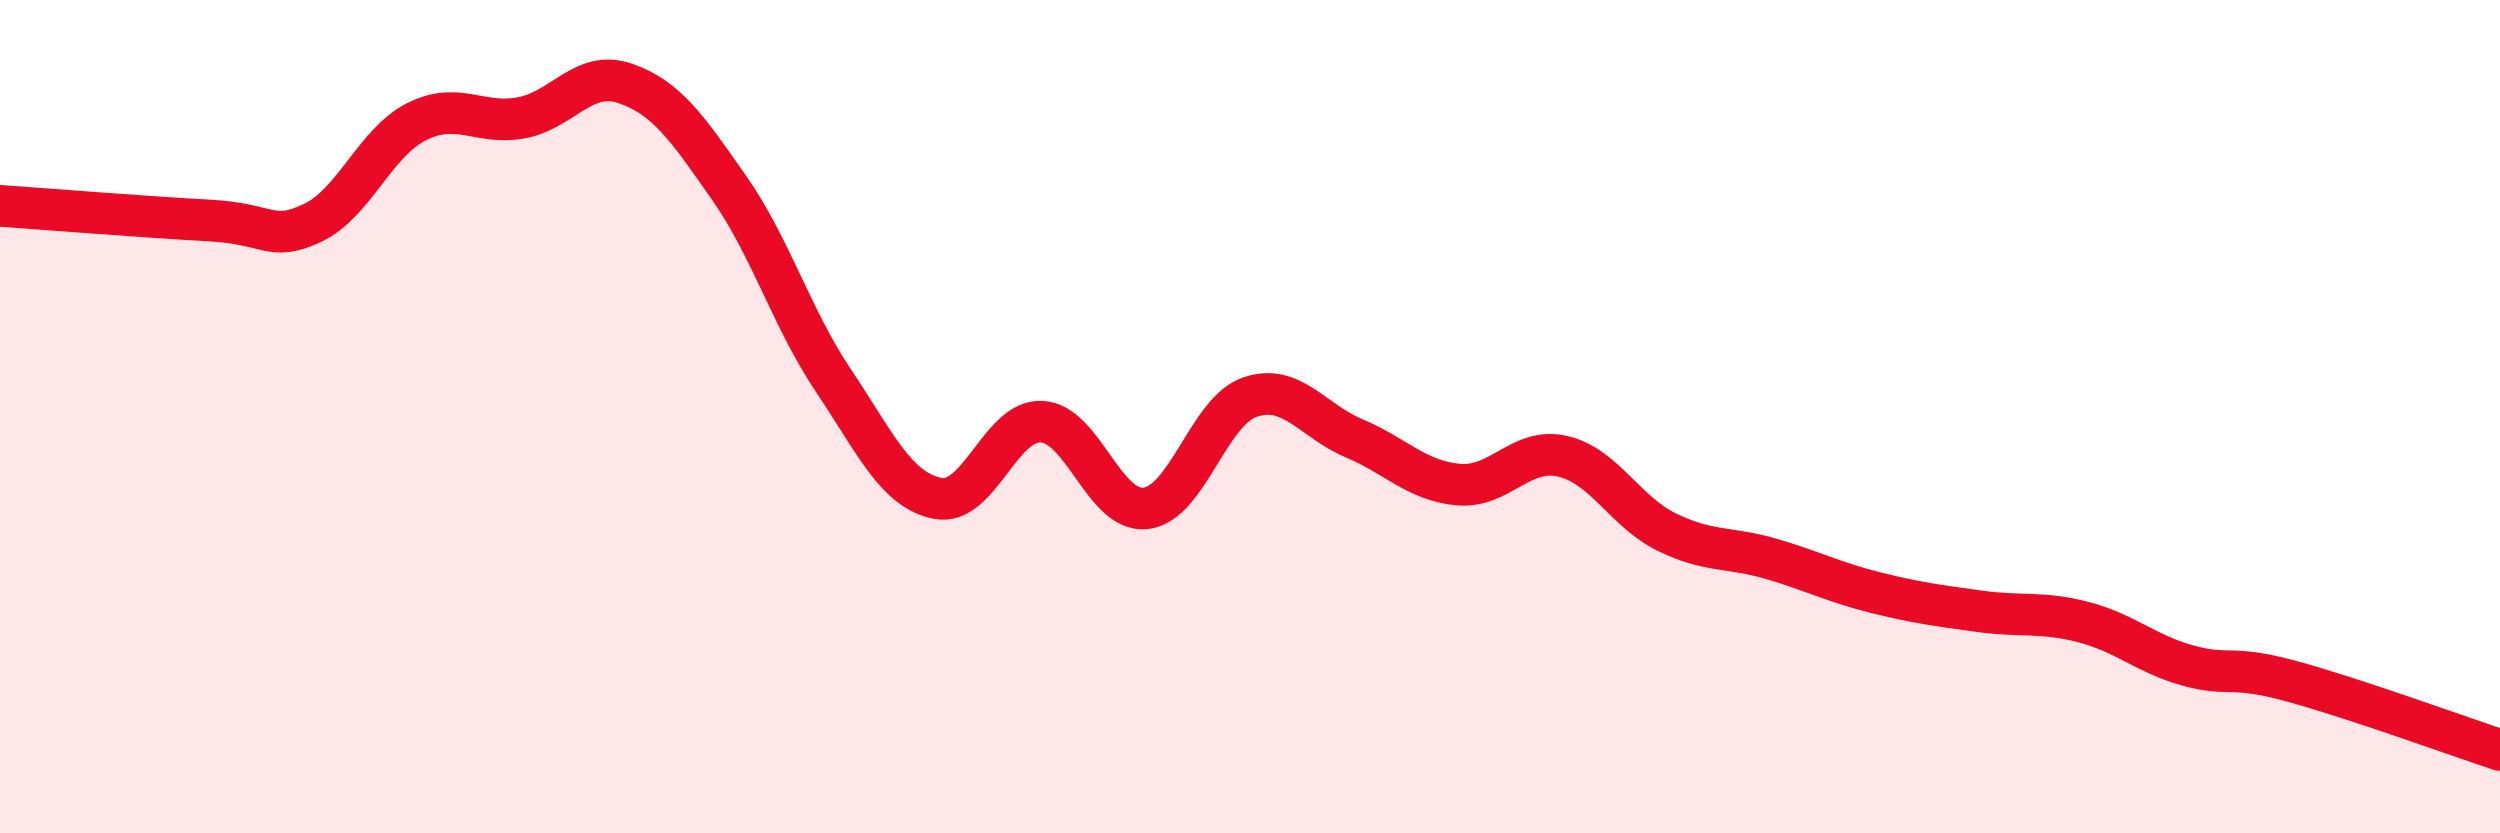
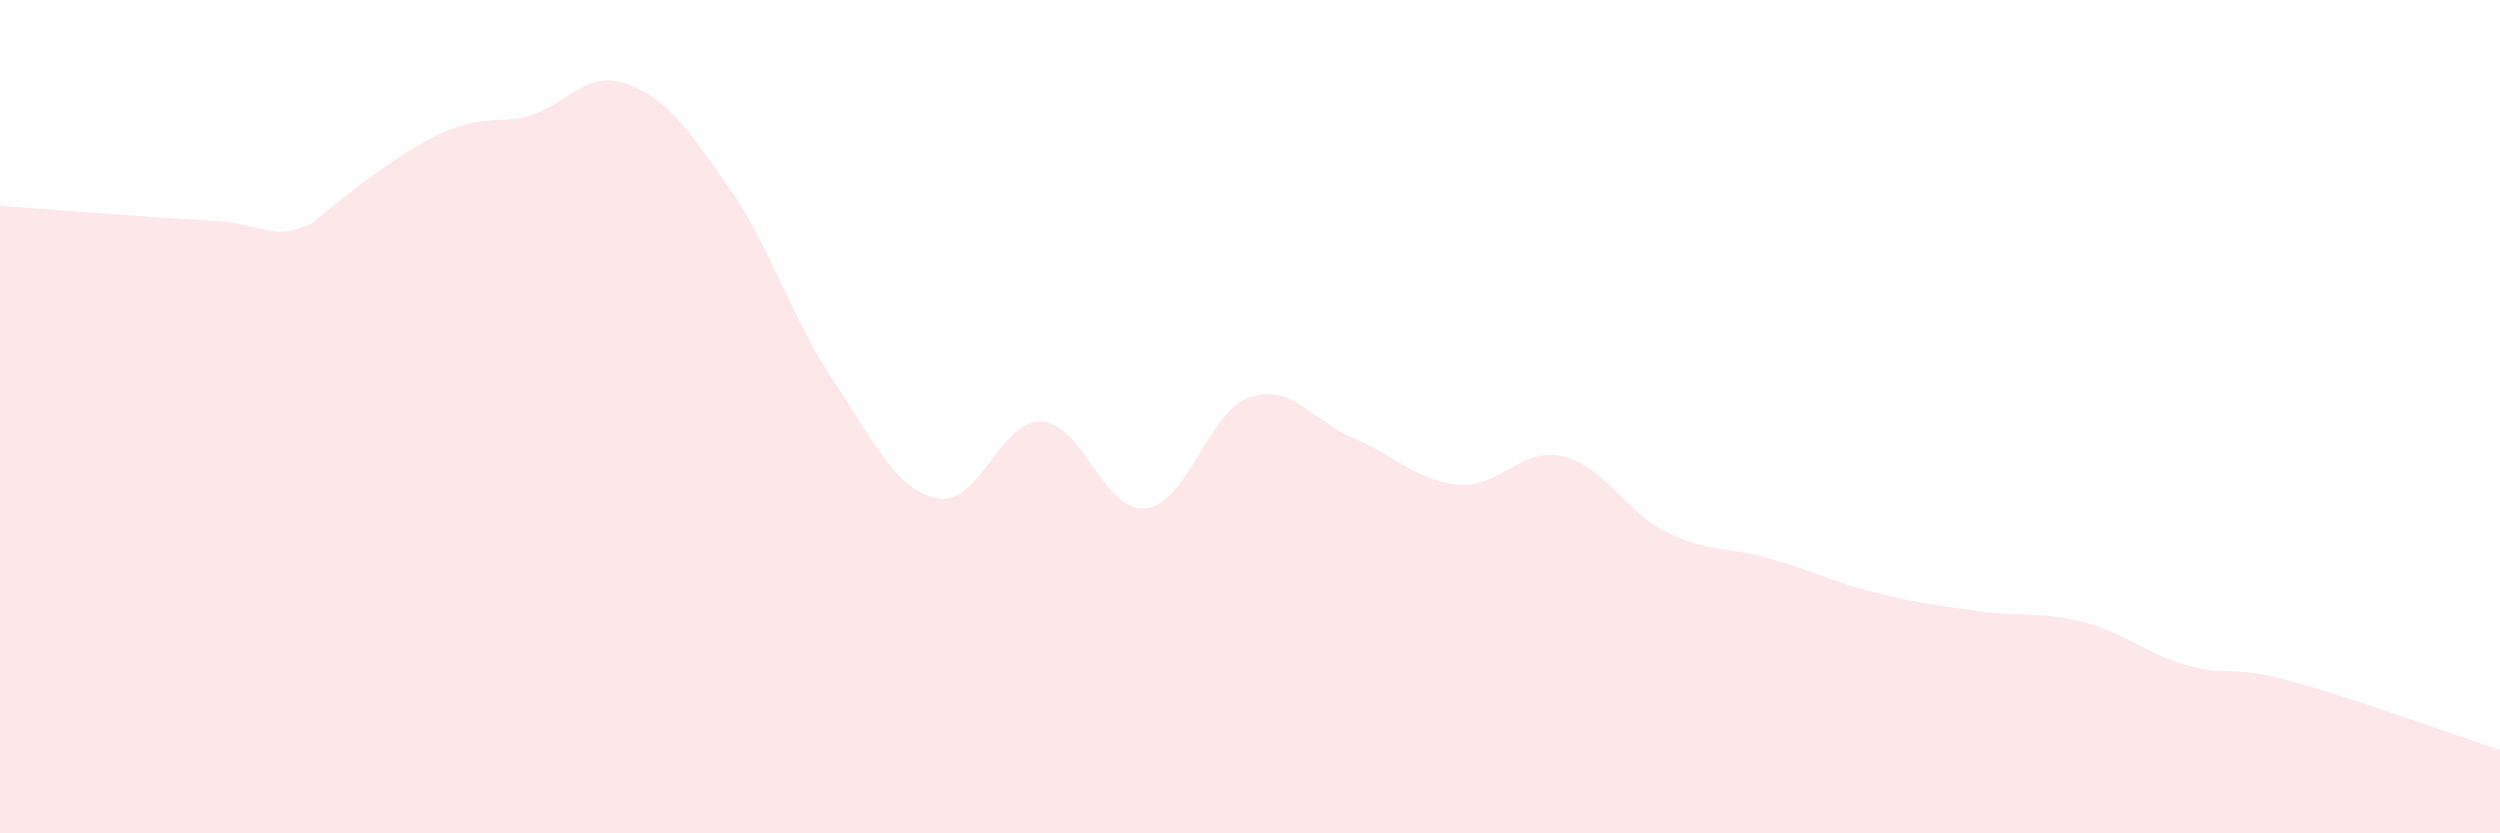
<svg xmlns="http://www.w3.org/2000/svg" width="60" height="20" viewBox="0 0 60 20">
-   <path d="M 0,4.94 C 1,5.01 3.5,5.21 5,5.29 C 6.5,5.37 6.5,5.82 7.5,5.35 C 8.5,4.88 9,3.42 10,2.92 C 11,2.42 11.5,3.01 12.5,2.83 C 13.5,2.65 14,1.66 15,2 C 16,2.34 16.5,3.08 17.5,4.51 C 18.5,5.94 19,7.64 20,9.13 C 21,10.62 21.5,11.76 22.5,11.96 C 23.5,12.16 24,10.07 25,10.12 C 26,10.17 26.5,12.32 27.5,12.2 C 28.5,12.08 29,9.87 30,9.53 C 31,9.19 31.5,10.1 32.5,10.52 C 33.5,10.94 34,11.54 35,11.63 C 36,11.72 36.5,10.72 37.5,10.95 C 38.5,11.18 39,12.28 40,12.77 C 41,13.26 41.5,13.12 42.5,13.41 C 43.5,13.7 44,13.97 45,14.22 C 46,14.47 46.5,14.53 47.5,14.67 C 48.5,14.81 49,14.67 50,14.93 C 51,15.19 51.5,15.69 52.5,15.97 C 53.5,16.25 53.5,15.94 55,16.35 C 56.5,16.76 59,17.67 60,18L60 20L0 20Z" fill="#EB0A25" opacity="0.1" stroke-linecap="round" stroke-linejoin="round" />
-   <path d="M 0,4.94 C 1,5.01 3.5,5.21 5,5.29 C 6.5,5.37 6.5,5.82 7.5,5.35 C 8.5,4.88 9,3.42 10,2.92 C 11,2.42 11.5,3.01 12.5,2.83 C 13.5,2.65 14,1.66 15,2 C 16,2.34 16.5,3.08 17.5,4.51 C 18.5,5.94 19,7.64 20,9.13 C 21,10.62 21.5,11.76 22.5,11.96 C 23.5,12.16 24,10.07 25,10.12 C 26,10.17 26.5,12.32 27.5,12.2 C 28.5,12.08 29,9.87 30,9.53 C 31,9.19 31.5,10.1 32.5,10.52 C 33.5,10.94 34,11.54 35,11.63 C 36,11.72 36.5,10.72 37.5,10.95 C 38.5,11.18 39,12.28 40,12.77 C 41,13.26 41.5,13.12 42.5,13.41 C 43.5,13.7 44,13.97 45,14.22 C 46,14.47 46.5,14.53 47.5,14.67 C 48.5,14.81 49,14.67 50,14.93 C 51,15.19 51.5,15.69 52.5,15.97 C 53.5,16.25 53.5,15.94 55,16.35 C 56.5,16.76 59,17.67 60,18" stroke="#EB0A25" stroke-width="1" fill="none" stroke-linecap="round" stroke-linejoin="round" />
+   <path d="M 0,4.94 C 1,5.01 3.5,5.21 5,5.29 C 6.5,5.37 6.5,5.82 7.5,5.35 C 11,2.42 11.5,3.01 12.5,2.83 C 13.5,2.65 14,1.66 15,2 C 16,2.34 16.5,3.08 17.5,4.51 C 18.5,5.94 19,7.64 20,9.13 C 21,10.62 21.5,11.76 22.5,11.96 C 23.5,12.16 24,10.07 25,10.12 C 26,10.17 26.5,12.32 27.5,12.2 C 28.5,12.08 29,9.87 30,9.53 C 31,9.19 31.5,10.1 32.5,10.52 C 33.5,10.94 34,11.54 35,11.63 C 36,11.72 36.5,10.72 37.5,10.95 C 38.5,11.18 39,12.28 40,12.77 C 41,13.26 41.5,13.12 42.5,13.41 C 43.5,13.7 44,13.97 45,14.22 C 46,14.47 46.5,14.53 47.5,14.67 C 48.5,14.81 49,14.67 50,14.93 C 51,15.19 51.5,15.69 52.5,15.97 C 53.5,16.25 53.5,15.94 55,16.35 C 56.5,16.76 59,17.67 60,18L60 20L0 20Z" fill="#EB0A25" opacity="0.1" stroke-linecap="round" stroke-linejoin="round" />
</svg>